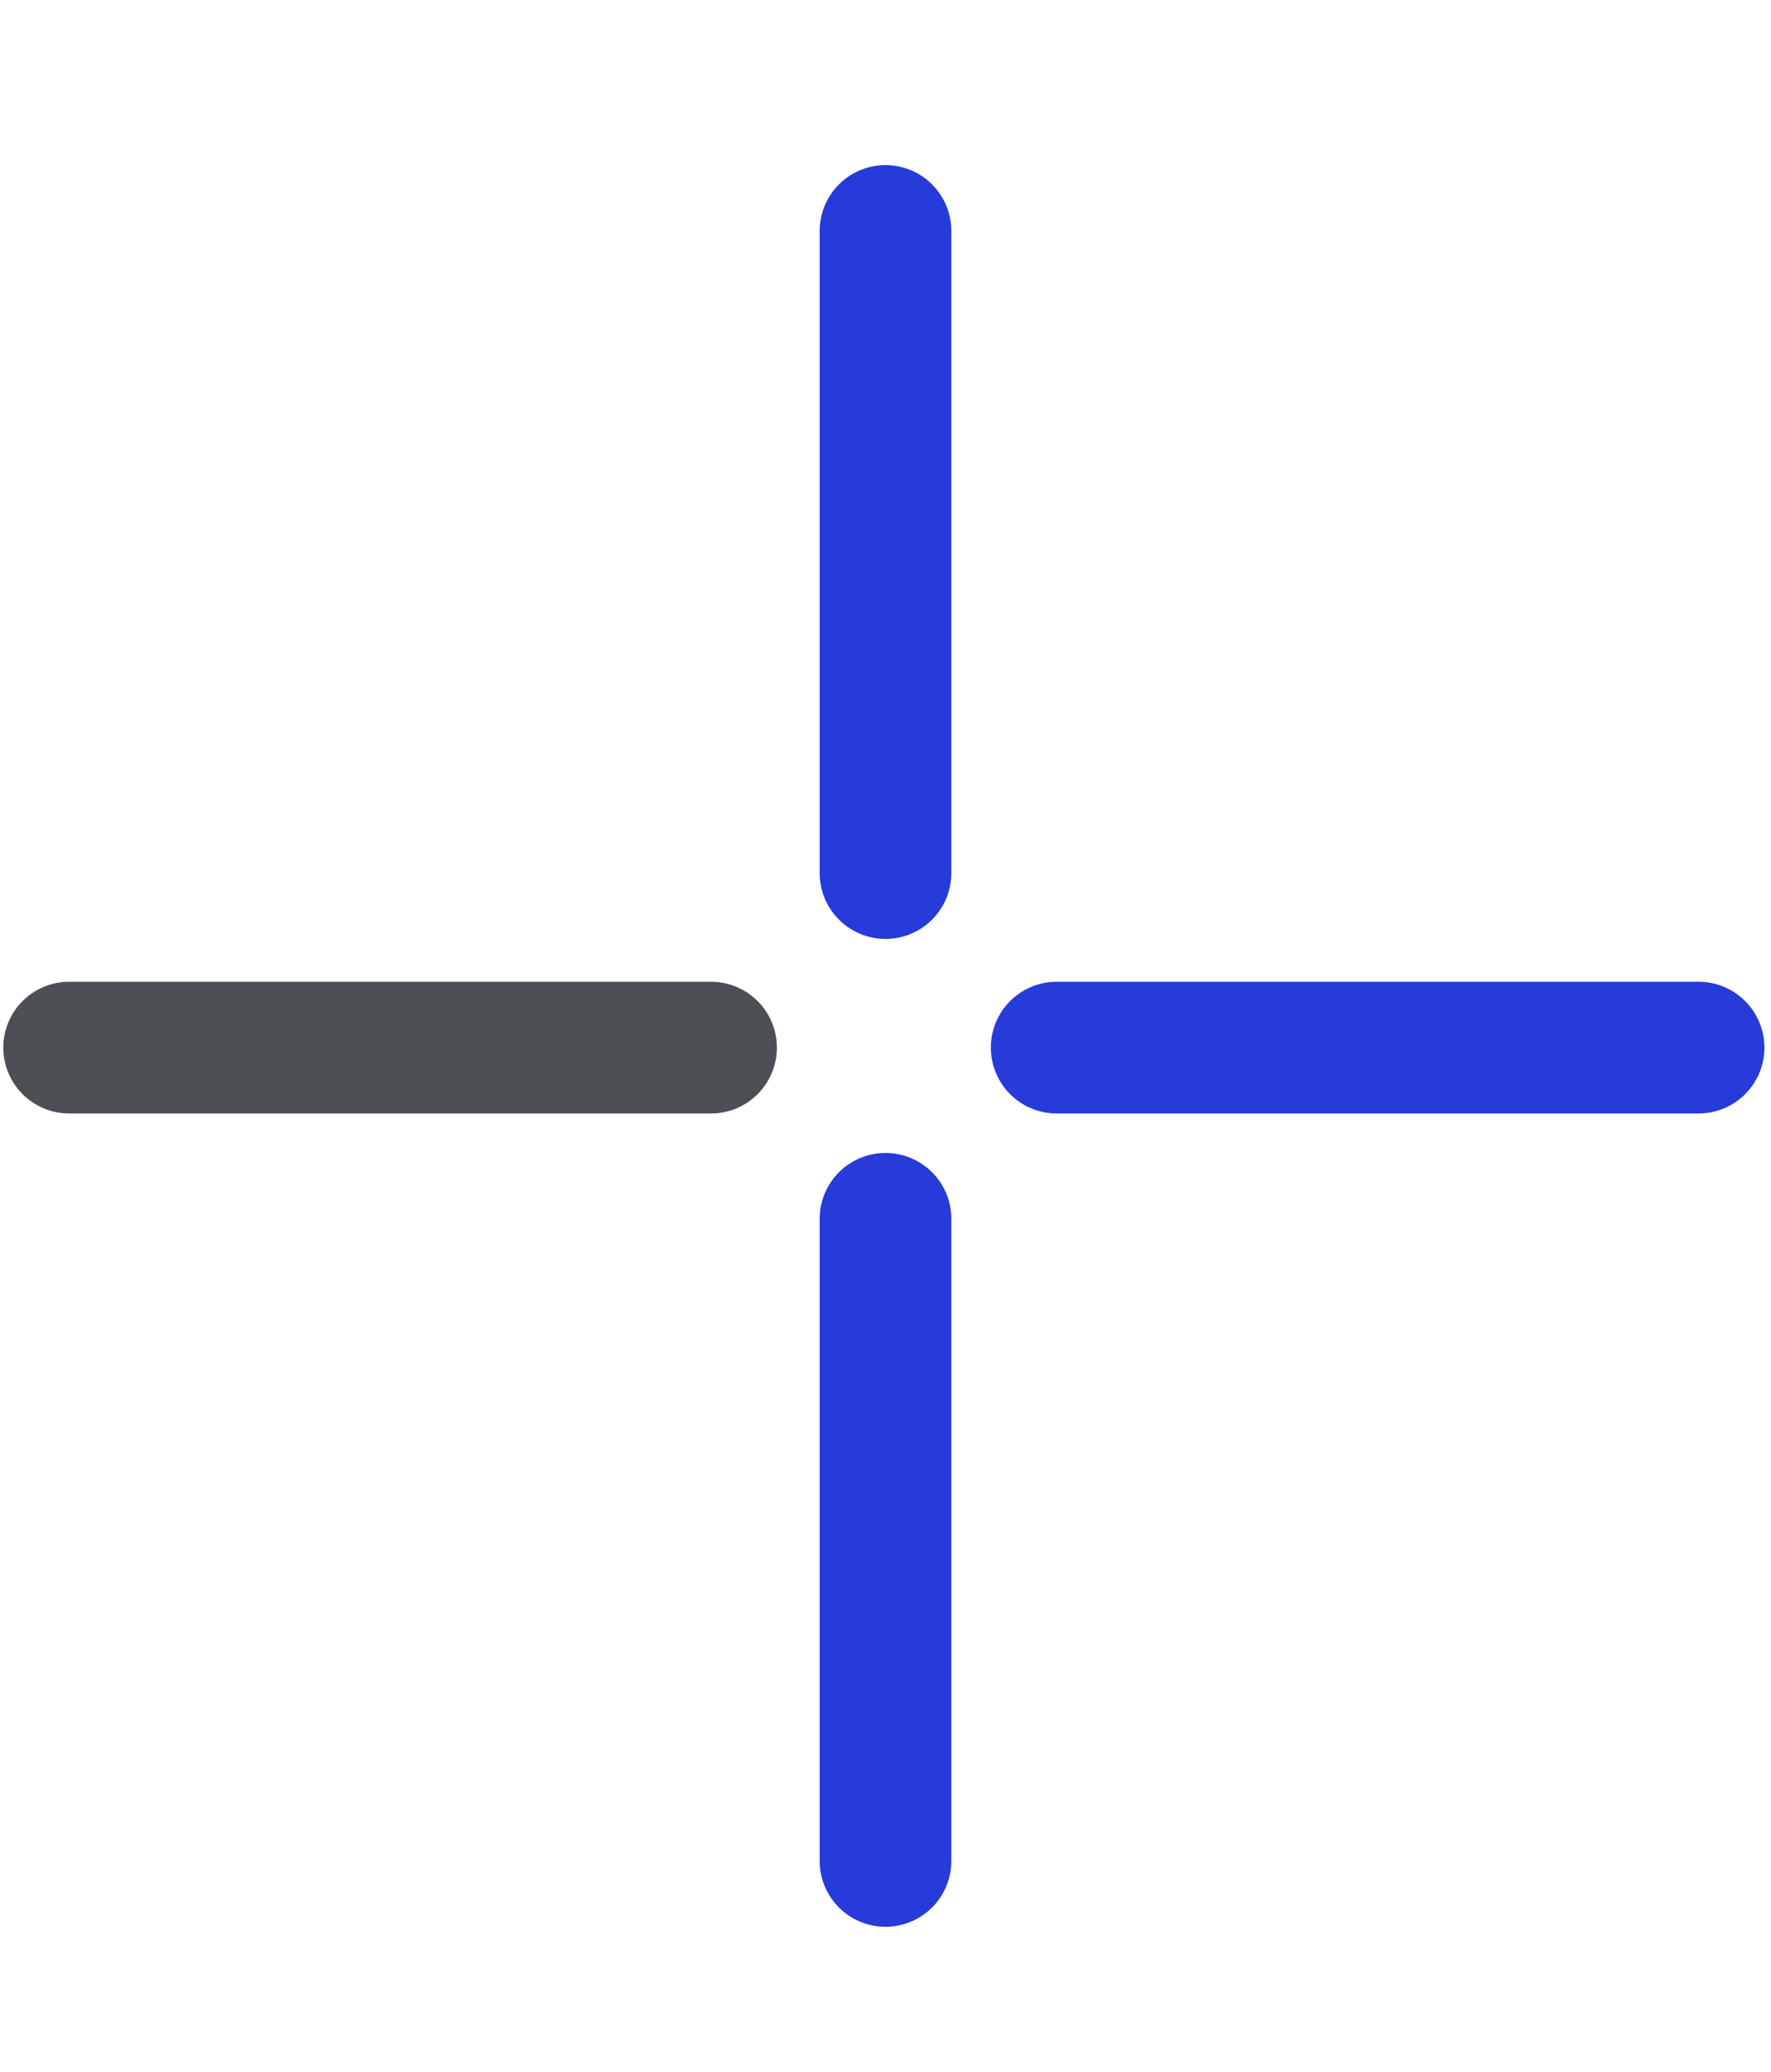
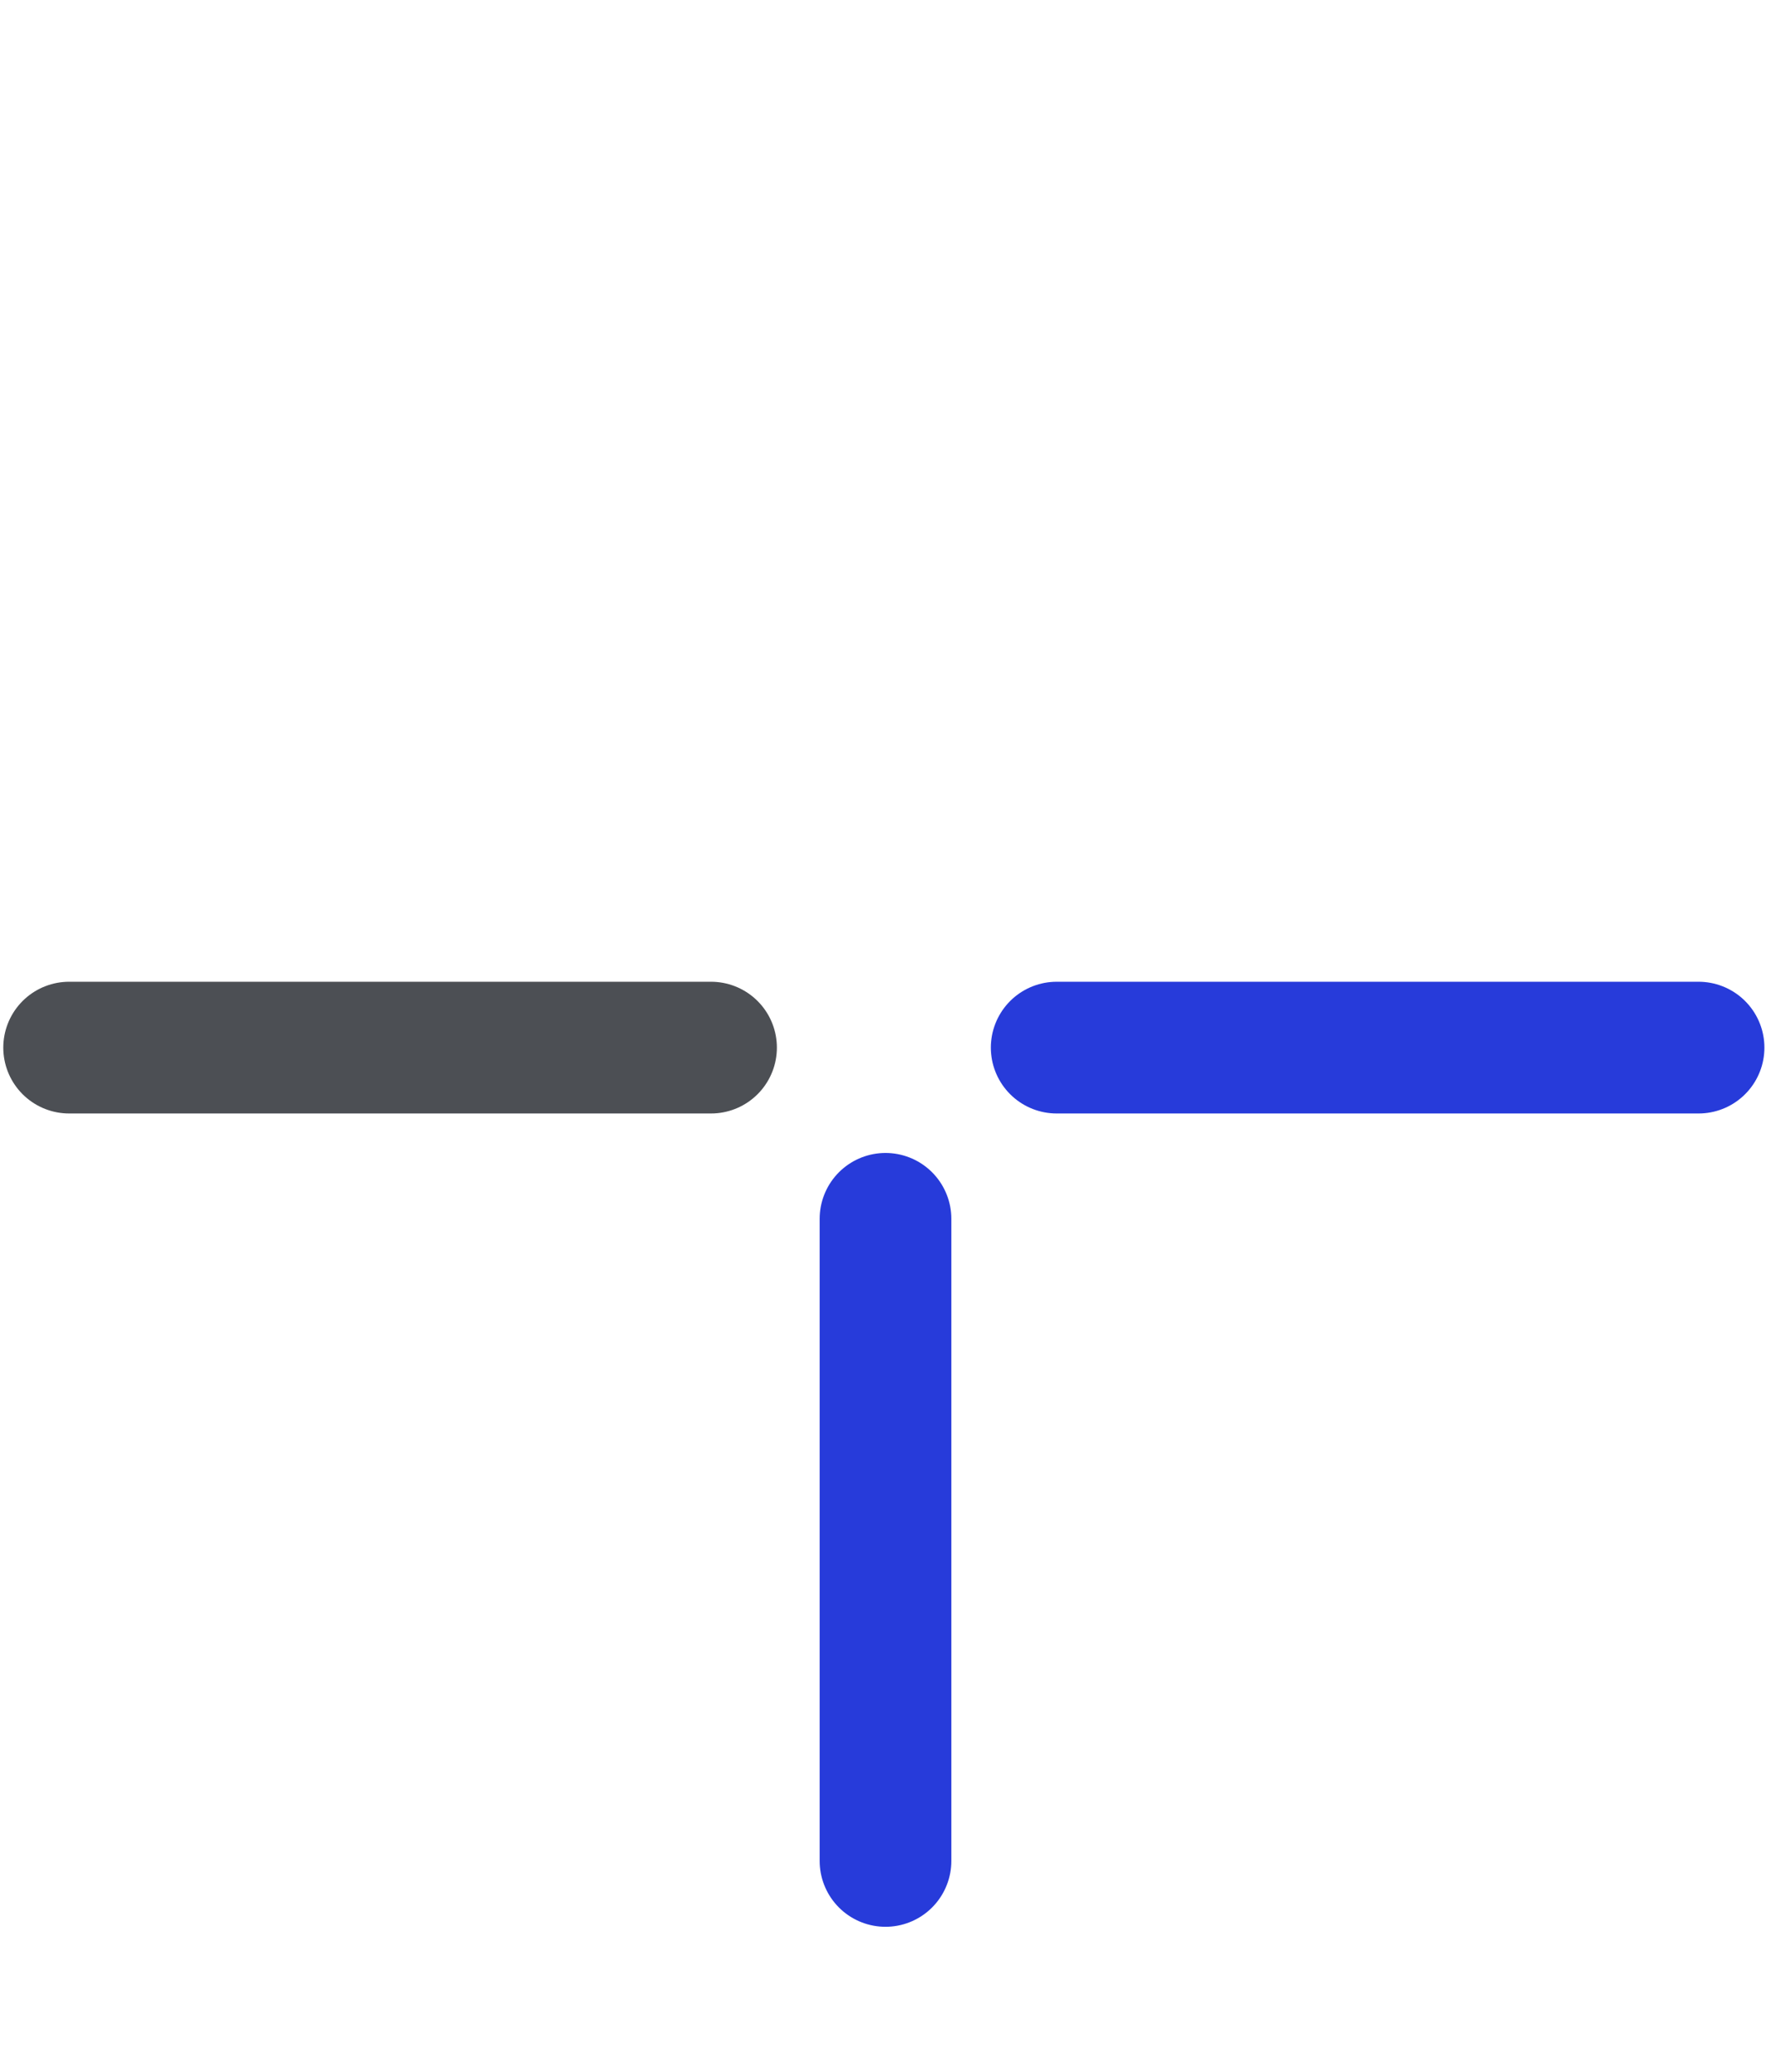
<svg xmlns="http://www.w3.org/2000/svg" width="59" height="69" viewBox="0 0 59 69" fill="none">
-   <path d="M29.5 7.692V29.077" stroke="#273BDA" stroke-width="4.387" stroke-miterlimit="10" stroke-linecap="round" stroke-linejoin="round" />
  <path d="M29.5 40.592V61.977" stroke="#273BDA" stroke-width="4.387" stroke-miterlimit="10" stroke-linecap="round" stroke-linejoin="round" />
  <path d="M2.303 34.89H23.688" stroke="#4C4F54" stroke-width="4.387" stroke-miterlimit="10" stroke-linecap="round" stroke-linejoin="round" />
  <path d="M35.203 34.89H56.587" stroke="#273BDA" stroke-width="4.387" stroke-miterlimit="10" stroke-linecap="round" stroke-linejoin="round" />
</svg>